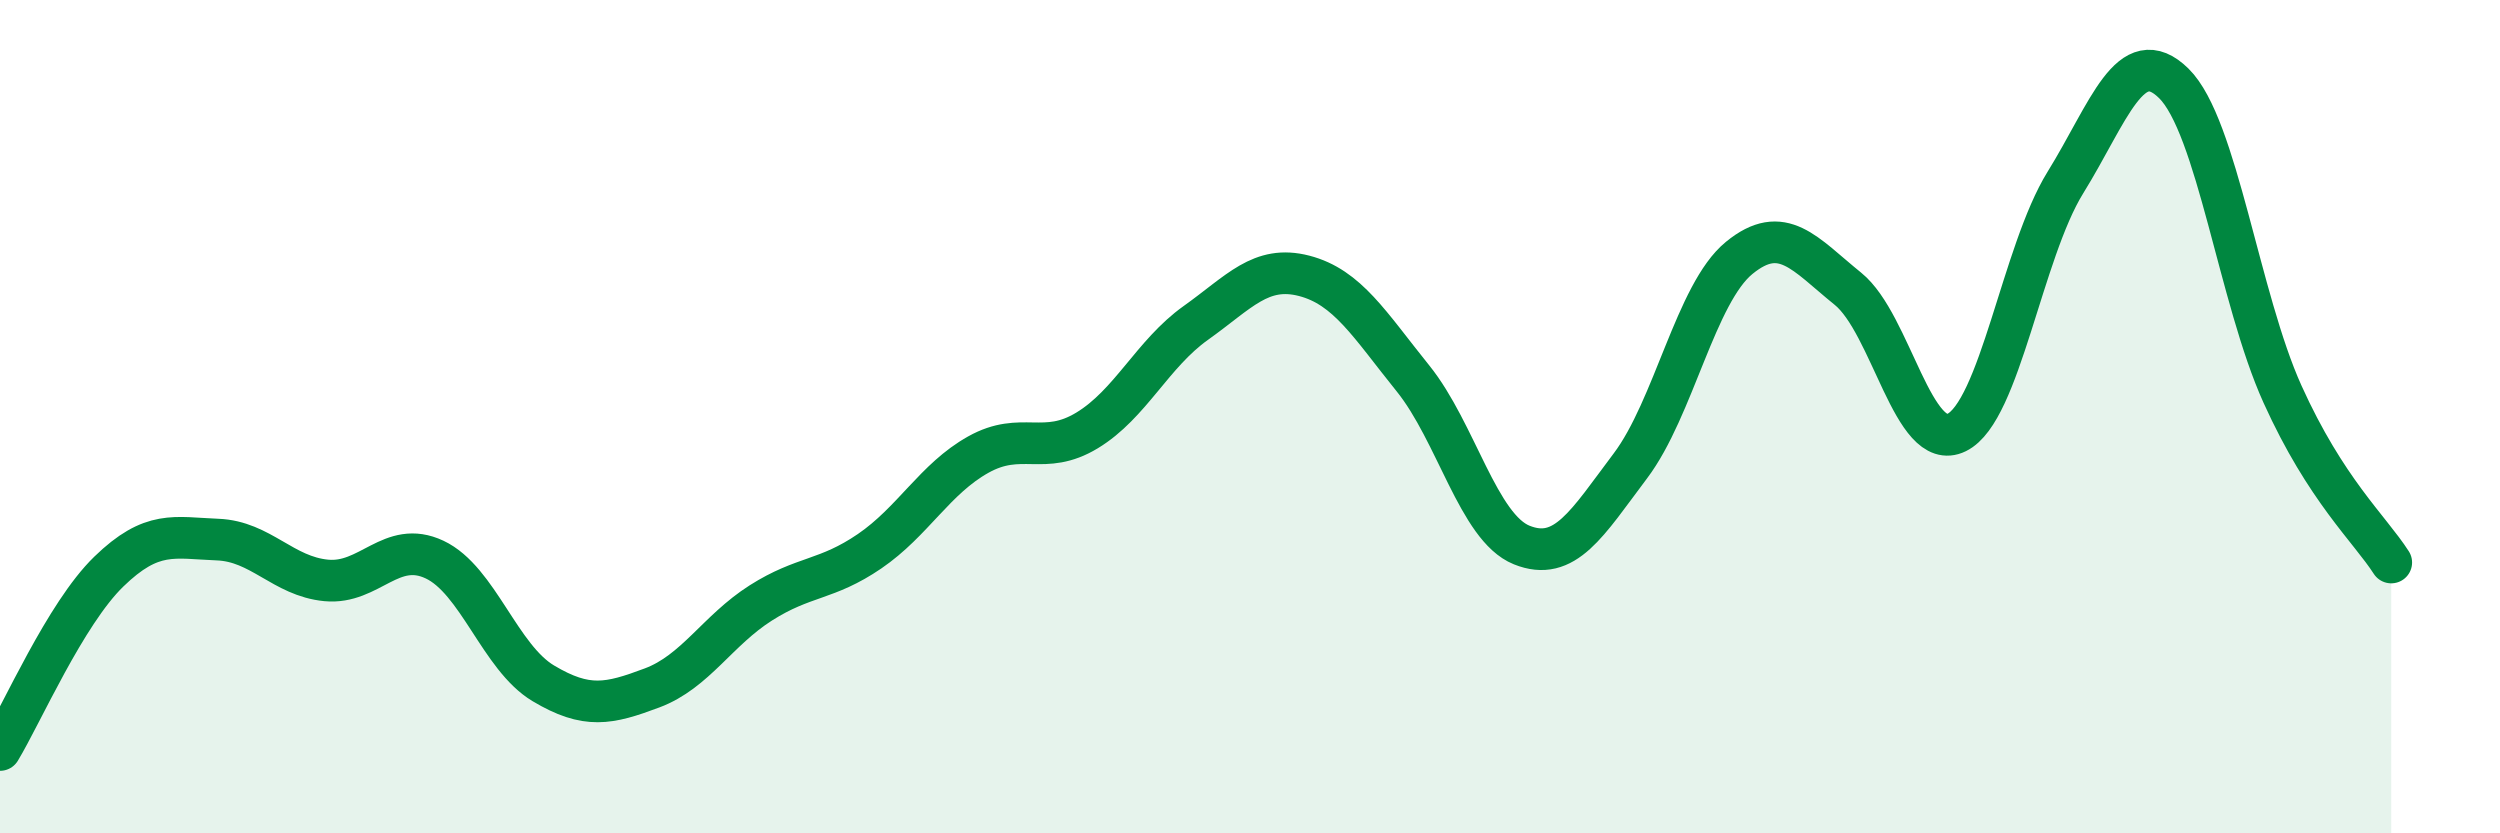
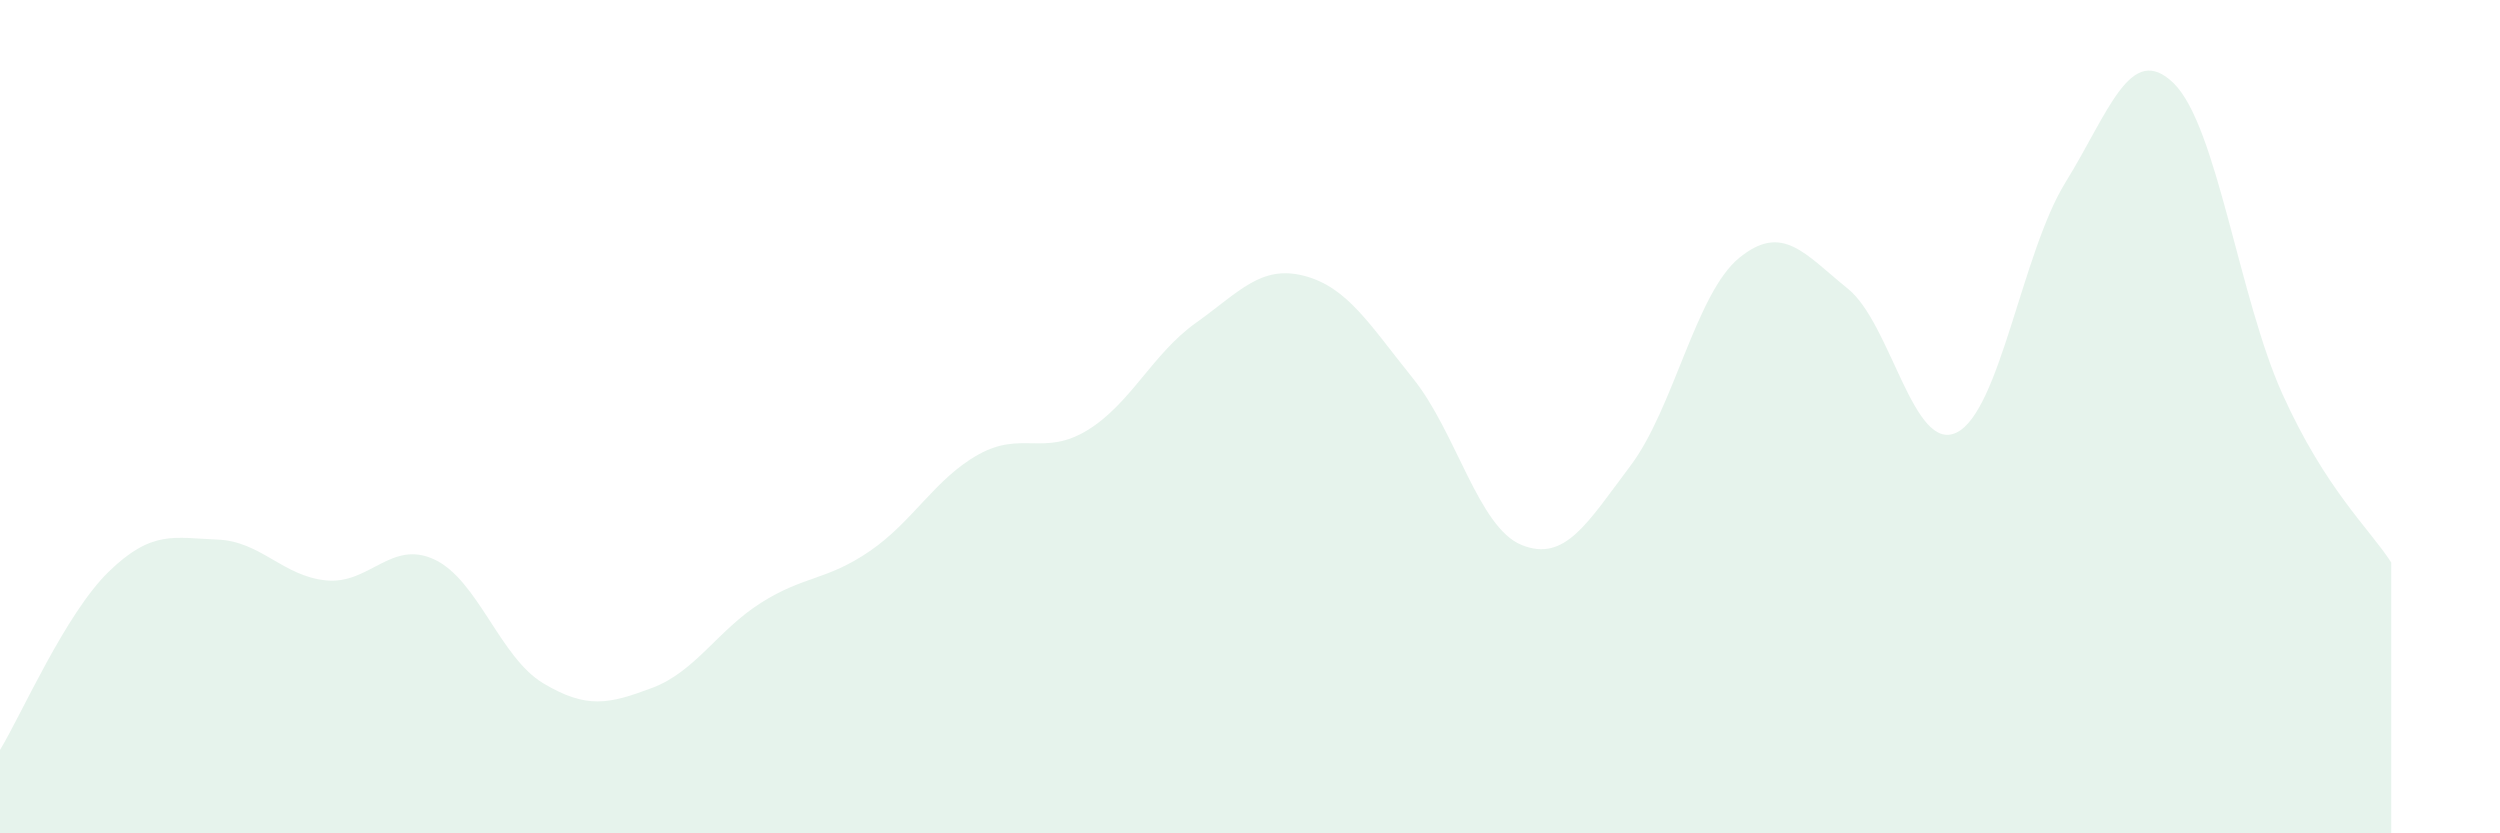
<svg xmlns="http://www.w3.org/2000/svg" width="60" height="20" viewBox="0 0 60 20">
  <path d="M 0,18 C 0.52,17.14 1.57,14.73 2.61,13.72 C 3.65,12.71 4.18,12.91 5.22,12.95 C 6.26,12.99 6.79,13.83 7.83,13.93 C 8.87,14.03 9.39,12.94 10.43,13.43 C 11.47,13.92 12,15.78 13.04,16.4 C 14.08,17.02 14.61,16.9 15.65,16.51 C 16.69,16.12 17.22,15.13 18.26,14.47 C 19.3,13.81 19.83,13.94 20.87,13.23 C 21.91,12.52 22.44,11.49 23.48,10.91 C 24.52,10.33 25.05,10.96 26.09,10.33 C 27.13,9.7 27.66,8.49 28.7,7.75 C 29.74,7.01 30.26,6.35 31.3,6.62 C 32.34,6.89 32.87,7.79 33.91,9.08 C 34.95,10.37 35.48,12.66 36.52,13.08 C 37.56,13.5 38.09,12.56 39.13,11.18 C 40.17,9.8 40.7,7.04 41.74,6.19 C 42.78,5.34 43.31,6.09 44.35,6.93 C 45.39,7.77 45.92,10.89 46.96,10.38 C 48,9.87 48.53,6.06 49.57,4.38 C 50.61,2.7 51.13,0.98 52.17,2 C 53.21,3.02 53.74,7.16 54.78,9.46 C 55.82,11.76 56.87,12.69 57.39,13.5L57.39 20L0 20Z" fill="#008740" opacity="0.1" stroke-linecap="round" stroke-linejoin="round" />
-   <path d="M 0,18 C 0.52,17.14 1.57,14.73 2.61,13.72 C 3.65,12.71 4.18,12.91 5.22,12.95 C 6.26,12.99 6.79,13.83 7.83,13.93 C 8.87,14.03 9.39,12.94 10.43,13.43 C 11.47,13.92 12,15.78 13.04,16.4 C 14.08,17.02 14.61,16.9 15.65,16.51 C 16.69,16.12 17.22,15.13 18.26,14.47 C 19.3,13.81 19.83,13.94 20.87,13.23 C 21.91,12.52 22.44,11.49 23.48,10.91 C 24.52,10.33 25.05,10.96 26.09,10.33 C 27.13,9.7 27.66,8.49 28.7,7.75 C 29.74,7.01 30.26,6.35 31.3,6.62 C 32.34,6.89 32.87,7.79 33.91,9.08 C 34.95,10.37 35.48,12.66 36.52,13.08 C 37.56,13.5 38.09,12.56 39.13,11.18 C 40.17,9.8 40.7,7.04 41.74,6.19 C 42.78,5.34 43.31,6.09 44.35,6.93 C 45.39,7.77 45.92,10.89 46.96,10.38 C 48,9.87 48.53,6.06 49.57,4.38 C 50.61,2.7 51.13,0.98 52.17,2 C 53.21,3.02 53.74,7.16 54.78,9.46 C 55.82,11.76 56.87,12.69 57.39,13.5" stroke="#008740" stroke-width="1" fill="none" stroke-linecap="round" stroke-linejoin="round" />
</svg>